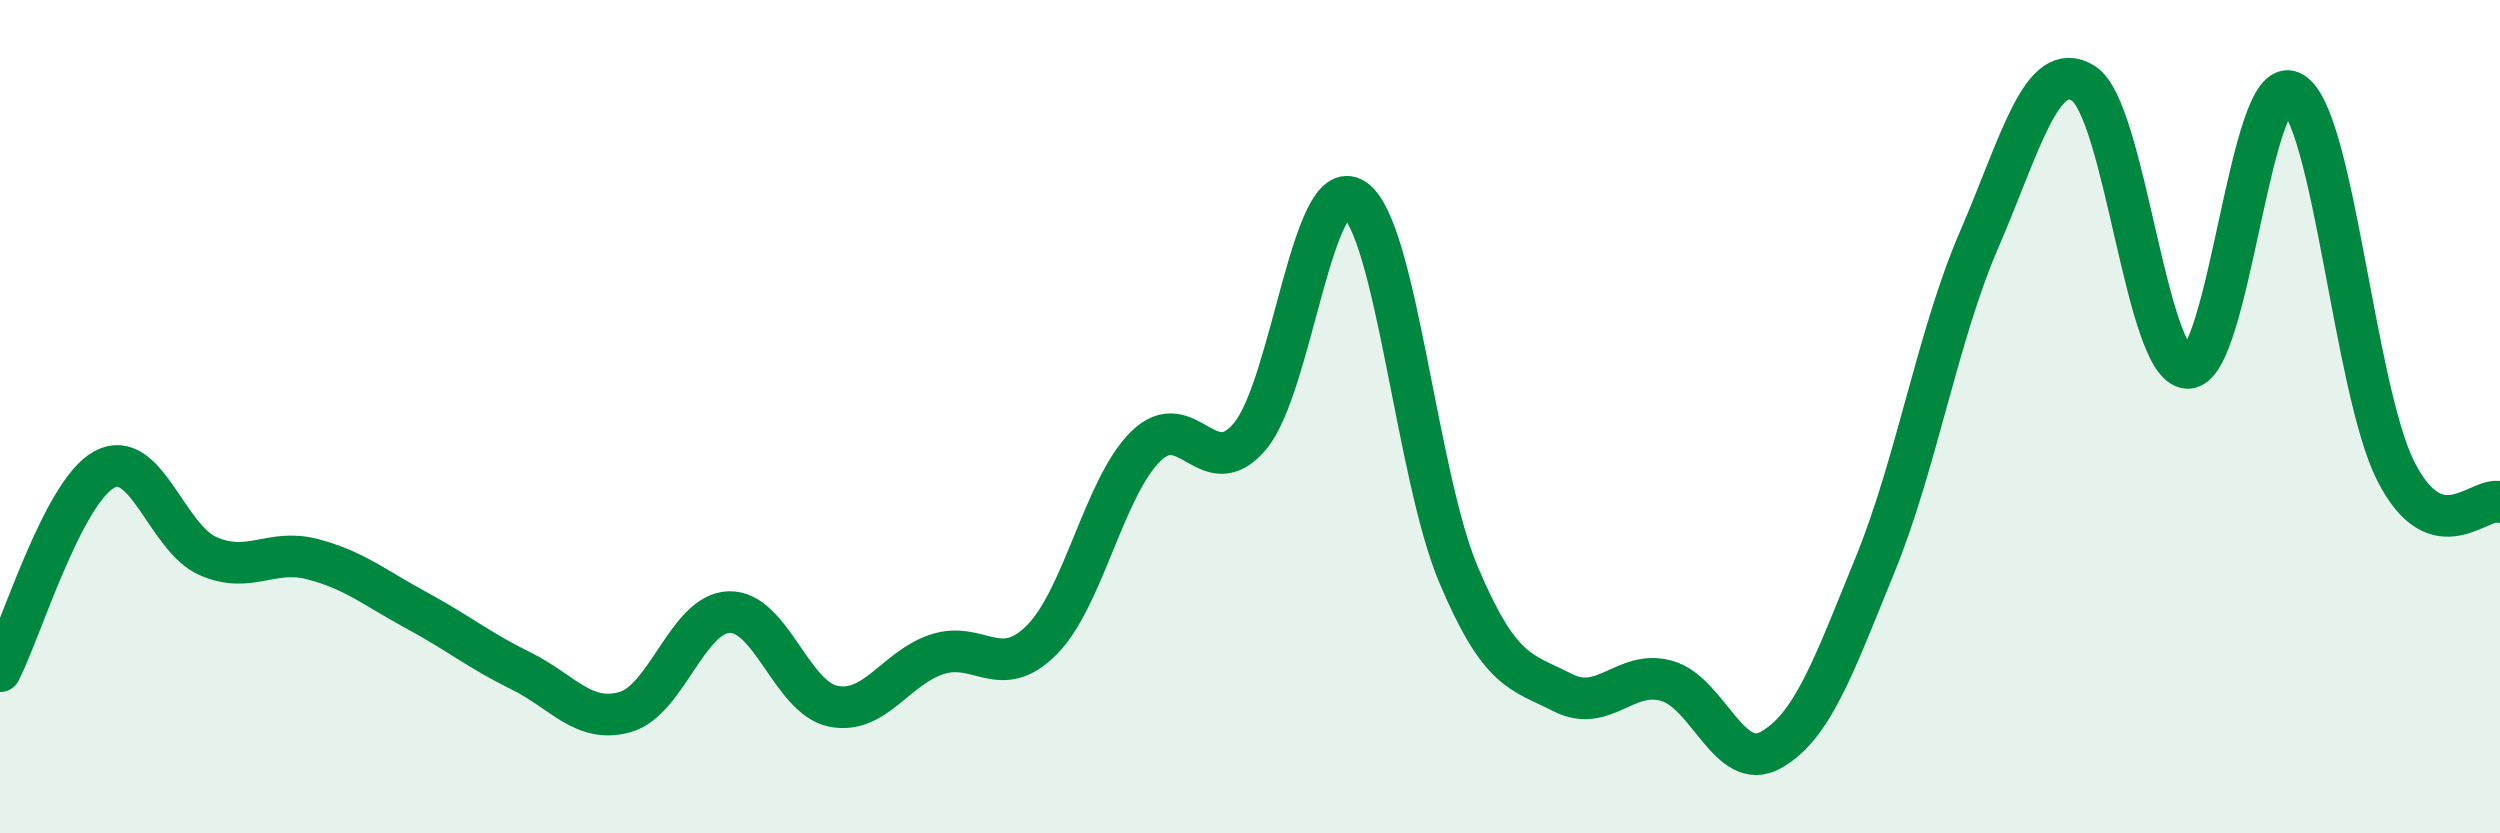
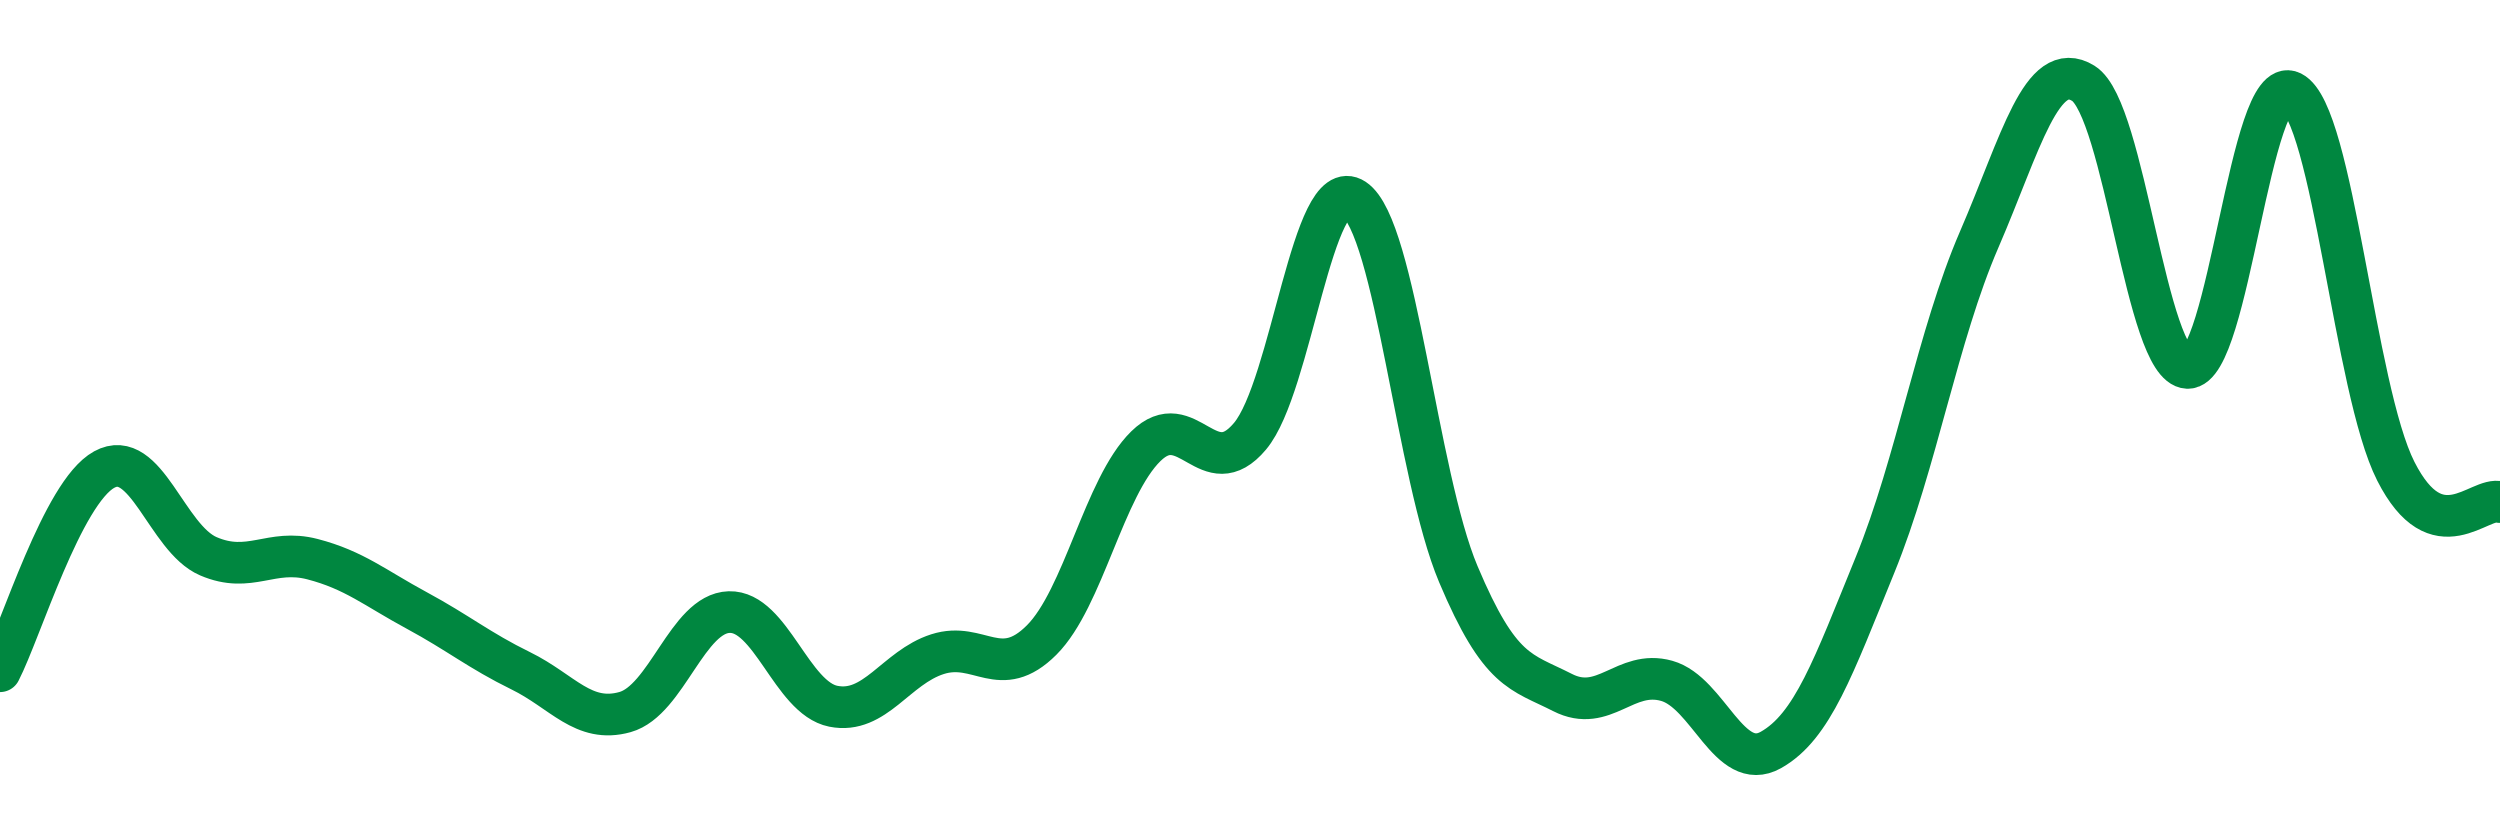
<svg xmlns="http://www.w3.org/2000/svg" width="60" height="20" viewBox="0 0 60 20">
-   <path d="M 0,16.11 C 0.5,15.14 1.5,11.82 2.5,11.27 C 3.5,10.72 4,12.92 5,13.35 C 6,13.78 6.5,13.16 7.5,13.42 C 8.5,13.68 9,14.11 10,14.65 C 11,15.19 11.5,15.61 12.5,16.1 C 13.5,16.59 14,17.37 15,17.09 C 16,16.81 16.5,14.72 17.5,14.69 C 18.5,14.66 19,16.75 20,16.95 C 21,17.15 21.5,16.02 22.5,15.7 C 23.5,15.38 24,16.36 25,15.36 C 26,14.36 26.5,11.69 27.5,10.71 C 28.5,9.73 29,11.66 30,10.47 C 31,9.28 31.5,4.12 32.5,4.78 C 33.5,5.44 34,11.41 35,13.78 C 36,16.15 36.5,16.11 37.5,16.62 C 38.5,17.13 39,16.06 40,16.34 C 41,16.62 41.5,18.56 42.5,18 C 43.5,17.44 44,16.01 45,13.56 C 46,11.11 46.5,8.06 47.5,5.75 C 48.5,3.44 49,1.38 50,2 C 51,2.62 51.5,8.79 52.5,8.83 C 53.5,8.87 54,1.71 55,2.21 C 56,2.71 56.5,9.34 57.5,11.31 C 58.5,13.28 59.5,11.9 60,12.05L60 20L0 20Z" fill="#008740" opacity="0.1" stroke-linecap="round" stroke-linejoin="round" />
  <path d="M 0,16.11 C 0.5,15.14 1.5,11.82 2.5,11.27 C 3.5,10.72 4,12.92 5,13.35 C 6,13.78 6.5,13.16 7.5,13.42 C 8.5,13.68 9,14.11 10,14.65 C 11,15.19 11.5,15.61 12.5,16.1 C 13.5,16.59 14,17.37 15,17.09 C 16,16.81 16.5,14.72 17.5,14.69 C 18.5,14.66 19,16.75 20,16.95 C 21,17.15 21.5,16.02 22.5,15.7 C 23.5,15.38 24,16.36 25,15.36 C 26,14.36 26.5,11.69 27.5,10.71 C 28.5,9.73 29,11.66 30,10.47 C 31,9.28 31.5,4.12 32.5,4.78 C 33.5,5.44 34,11.41 35,13.78 C 36,16.15 36.5,16.11 37.5,16.62 C 38.5,17.13 39,16.06 40,16.34 C 41,16.62 41.5,18.56 42.5,18 C 43.5,17.44 44,16.01 45,13.56 C 46,11.11 46.5,8.06 47.5,5.75 C 48.5,3.44 49,1.38 50,2 C 51,2.62 51.5,8.79 52.5,8.83 C 53.5,8.87 54,1.71 55,2.21 C 56,2.71 56.5,9.34 57.5,11.31 C 58.5,13.28 59.5,11.9 60,12.05" stroke="#008740" stroke-width="1" fill="none" stroke-linecap="round" stroke-linejoin="round" />
</svg>